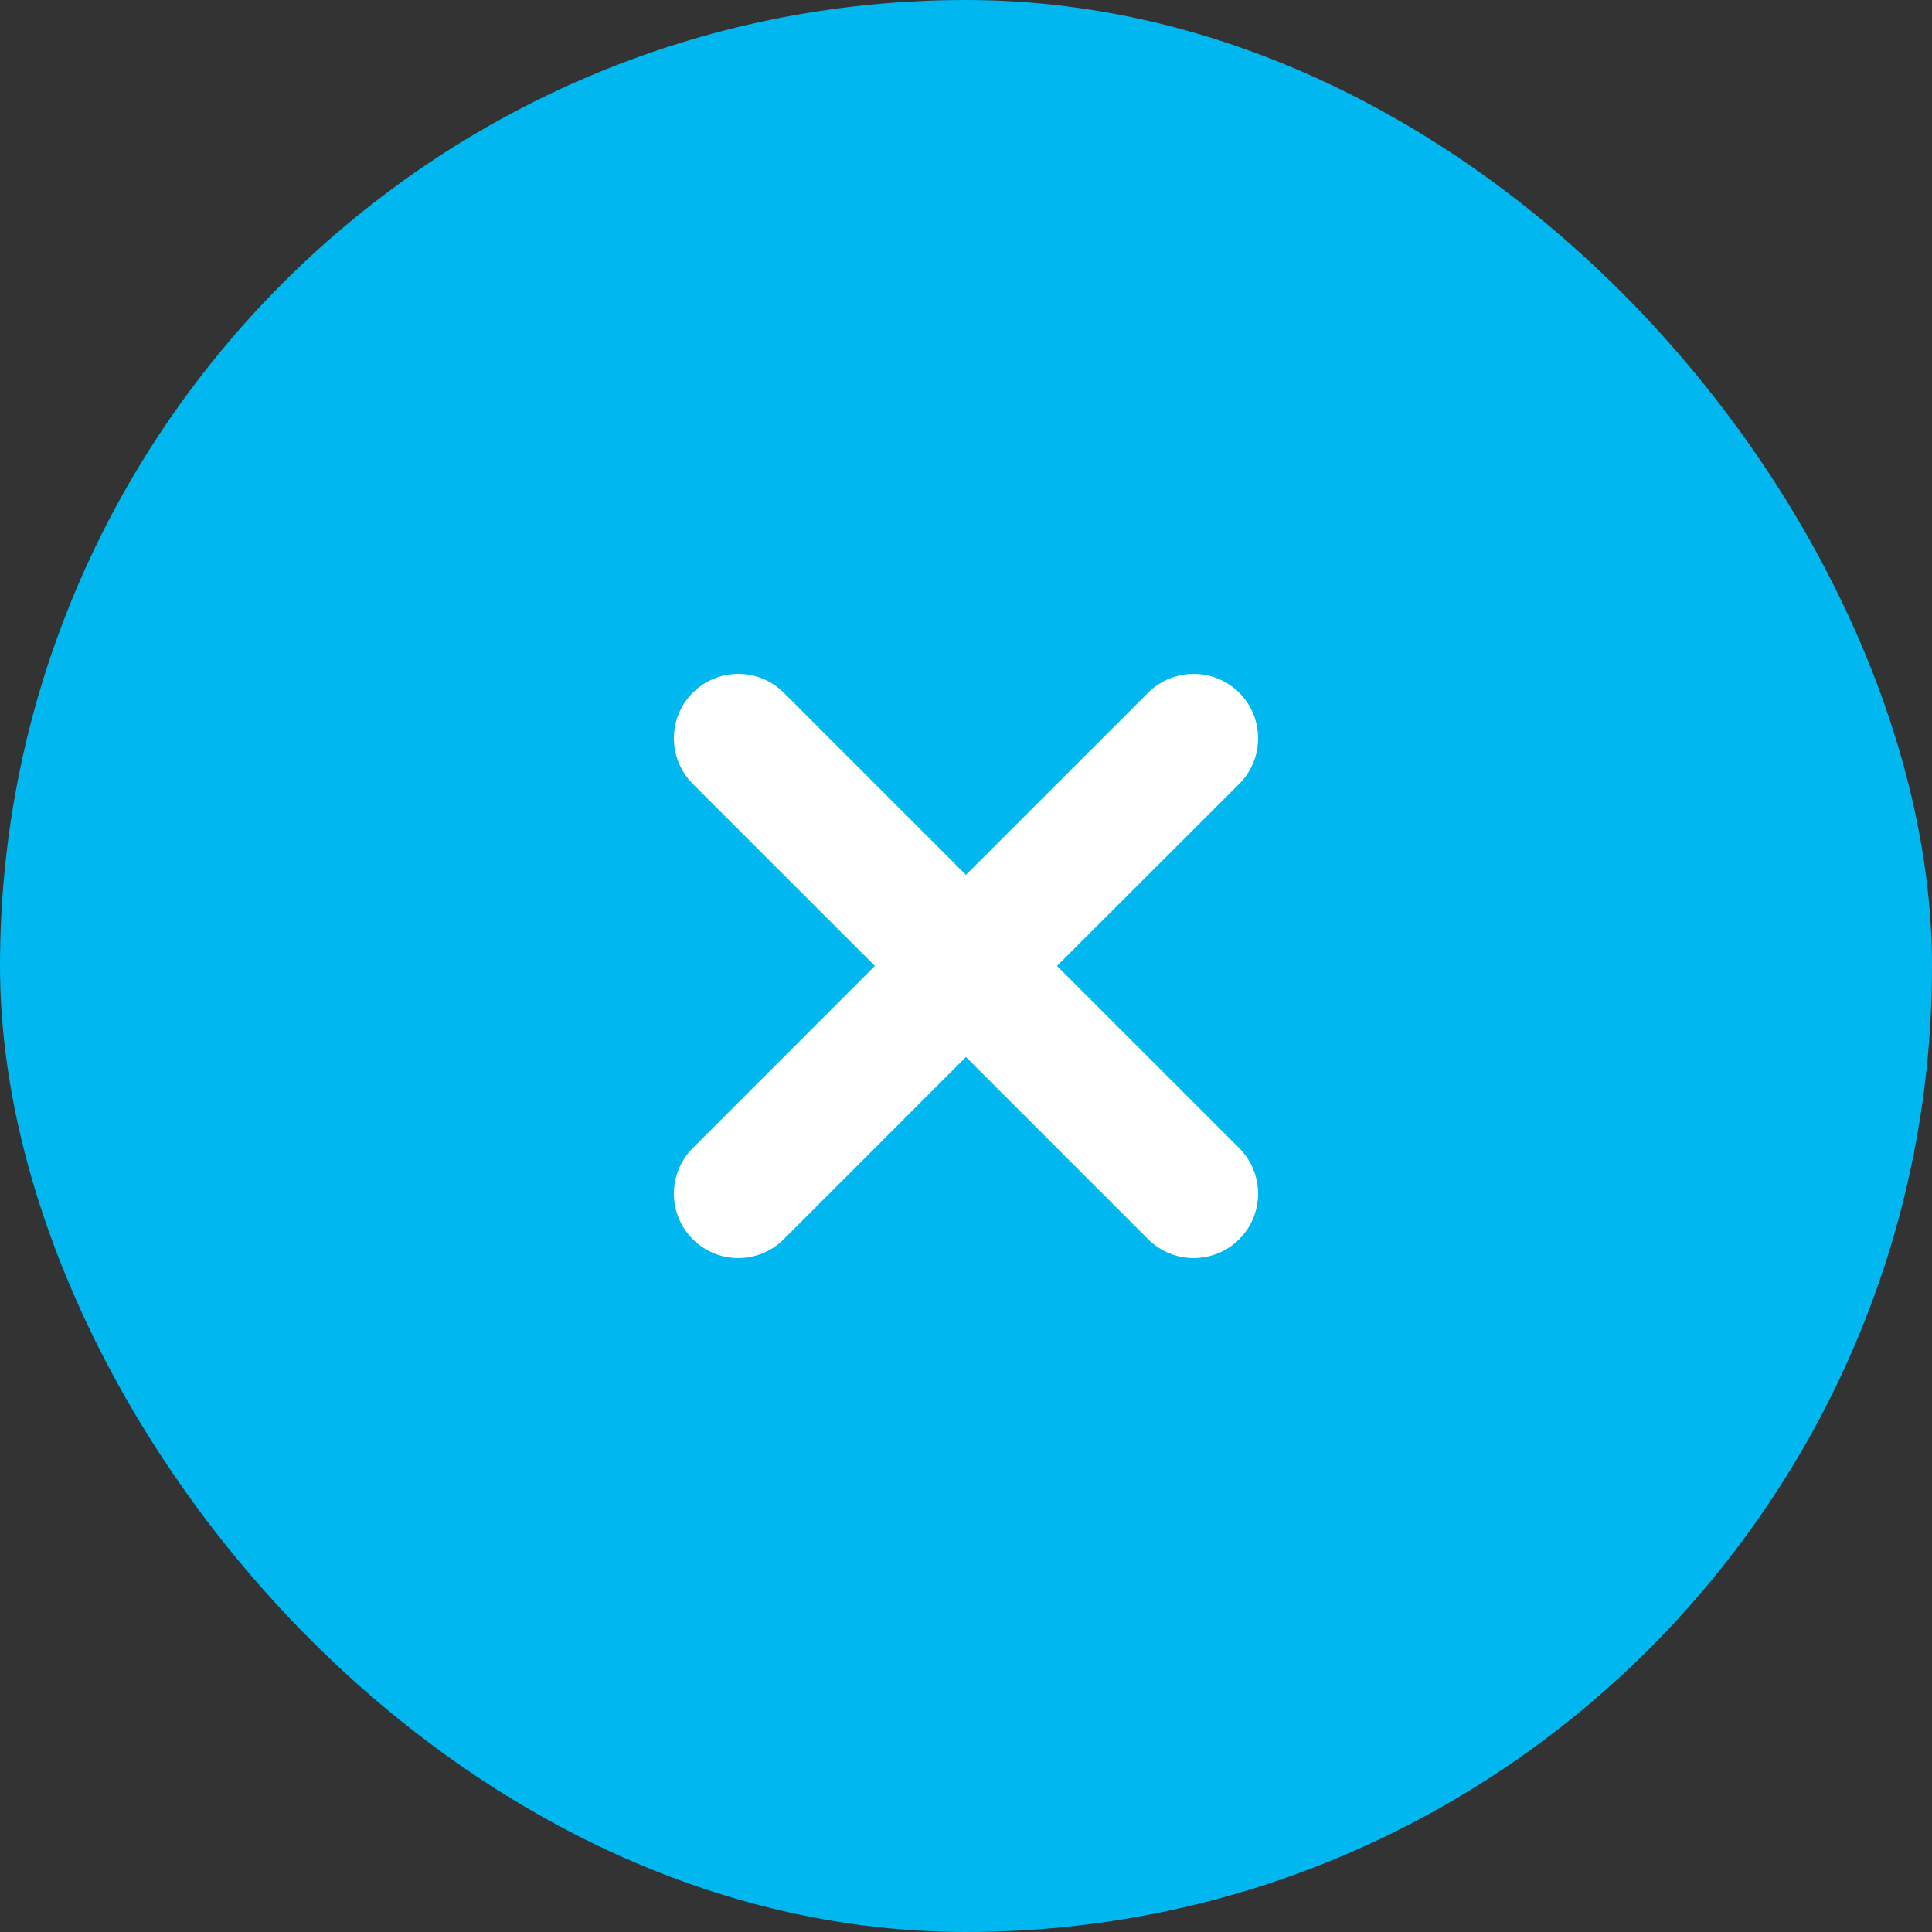
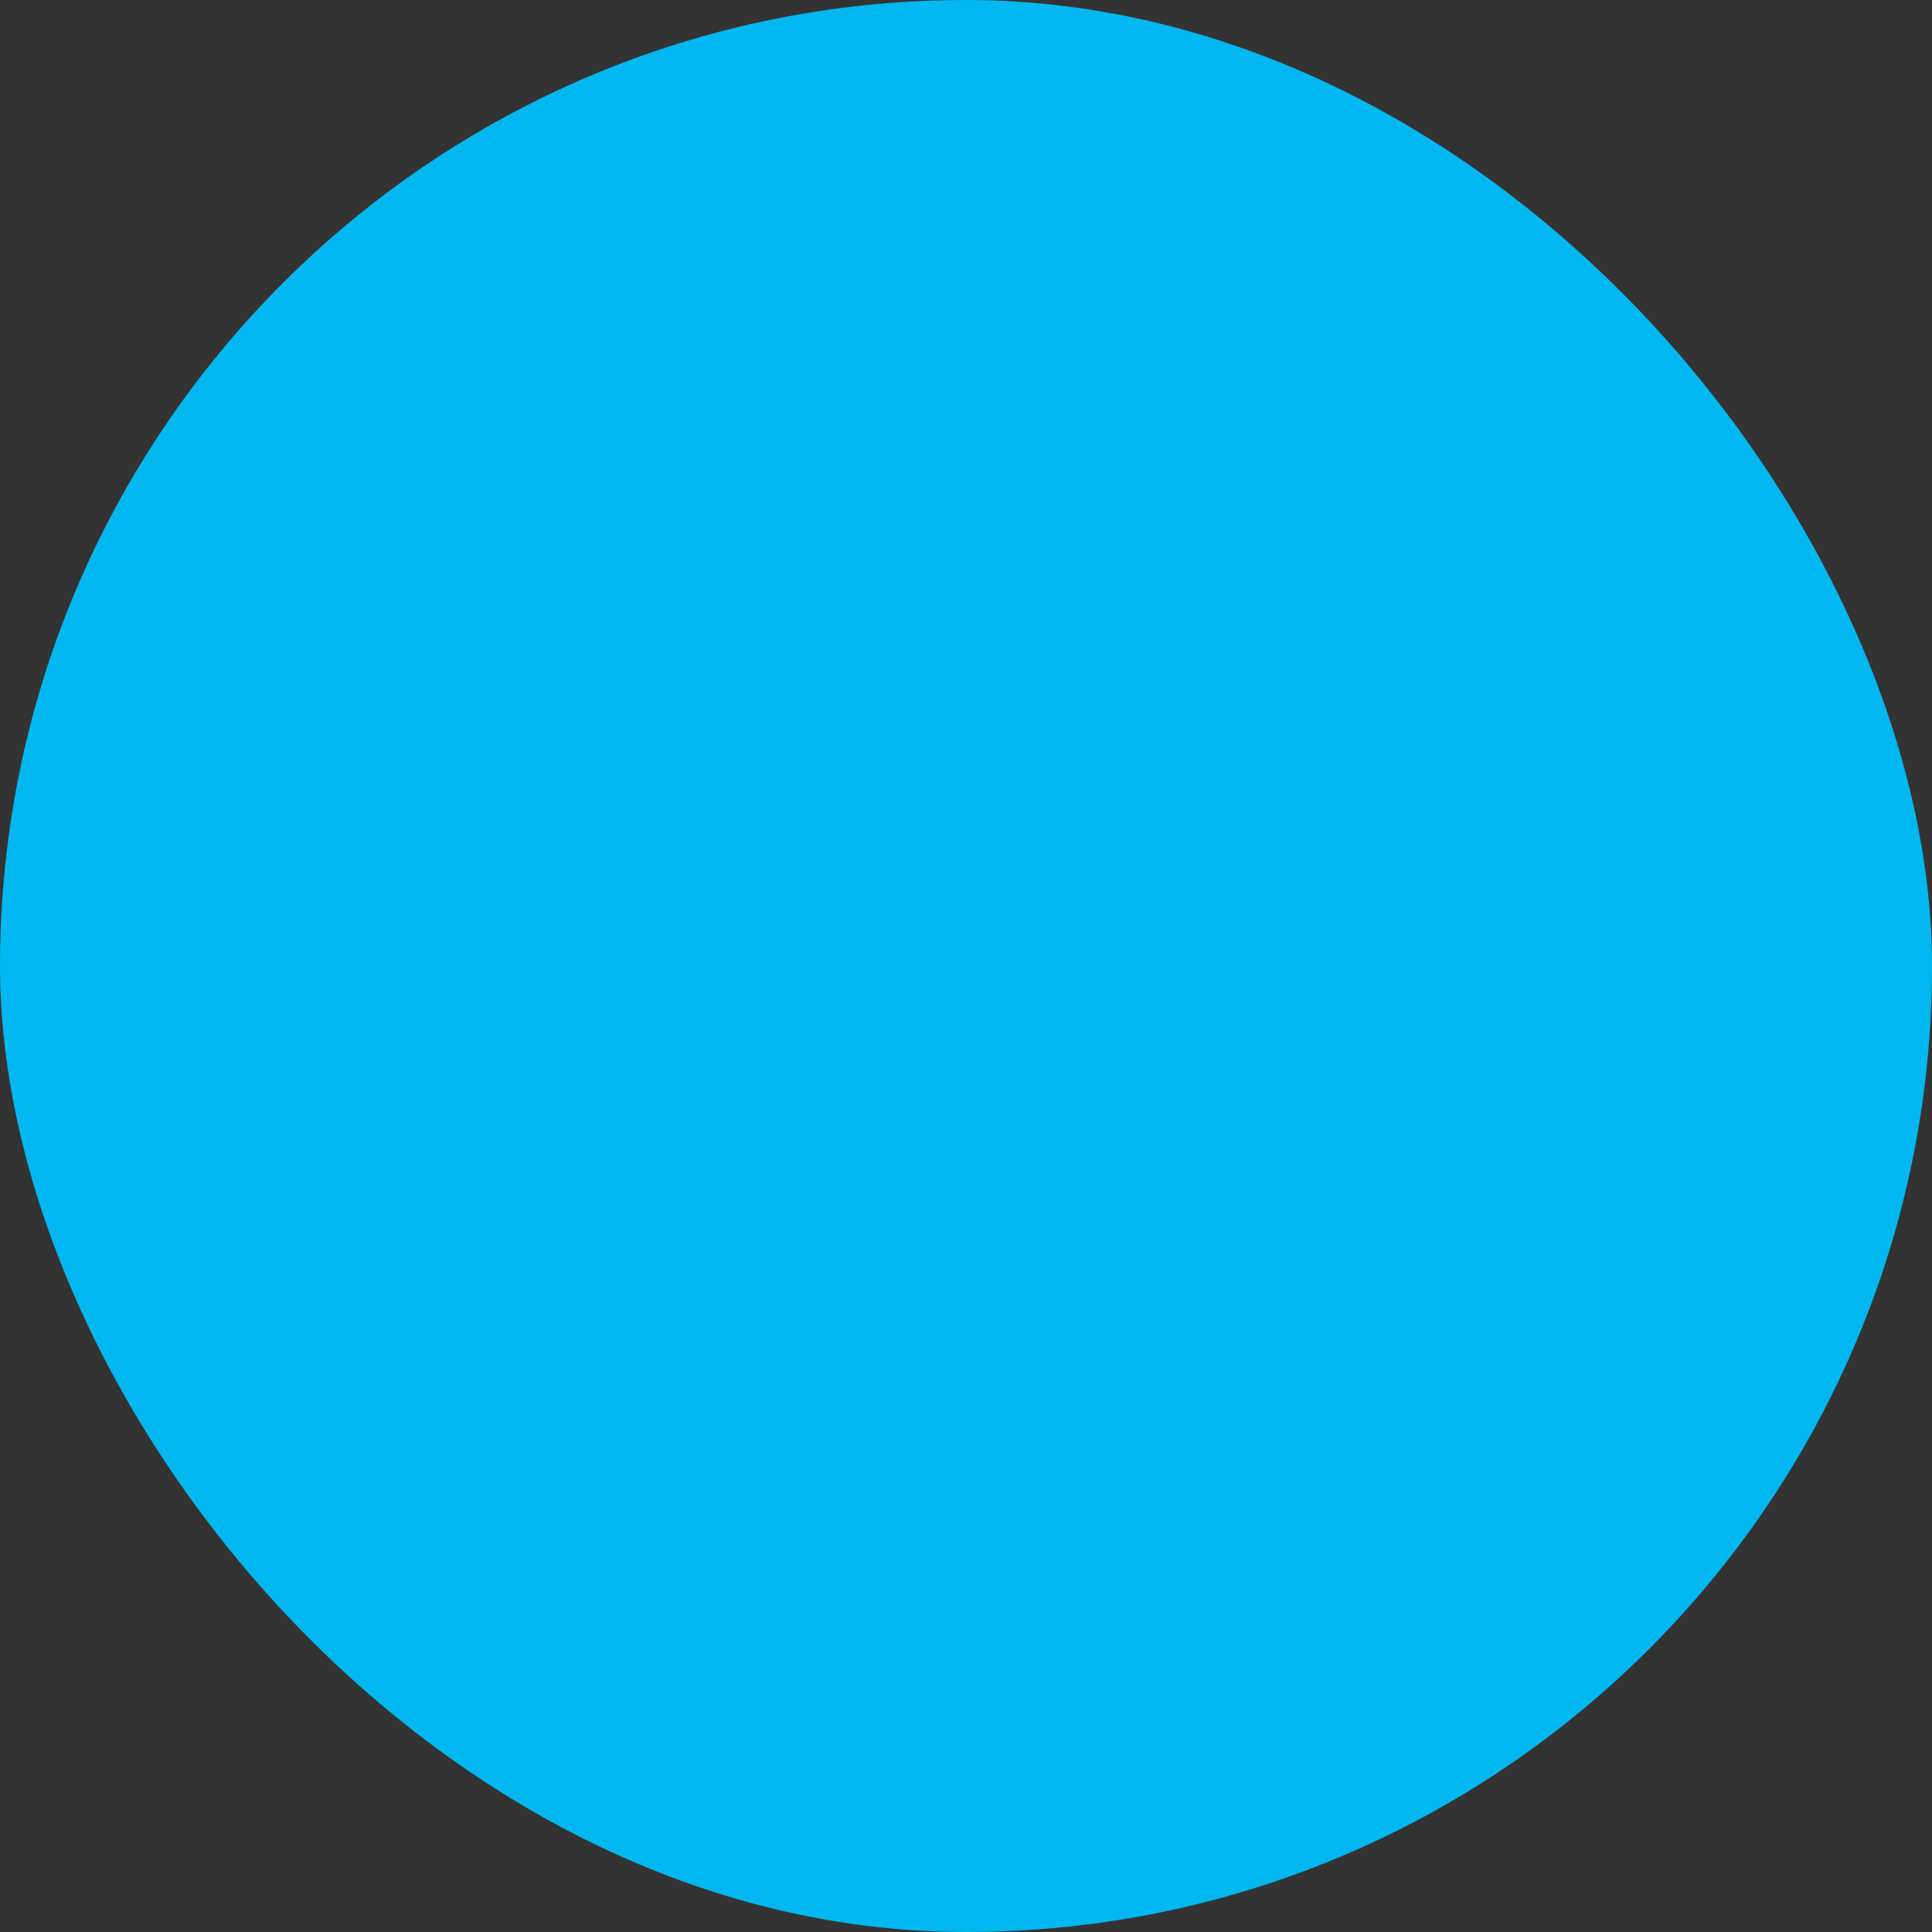
<svg xmlns="http://www.w3.org/2000/svg" width="30" height="30" viewBox="0 0 30 30" fill="none">
  <rect x="0" y="0" width="30" height="30" fill="#333333" stroke="none" />
  <rect width="30" height="30" rx="15" fill="#00B7F0" />
-   <path d="M17.828 10.757C18.219 10.367 18.852 10.367 19.243 10.757C19.633 11.147 19.633 11.781 19.243 12.172L16.413 14.999L19.243 17.828C19.633 18.219 19.633 18.852 19.243 19.242C18.852 19.633 18.219 19.633 17.828 19.242L14.999 16.413L12.171 19.242C11.781 19.633 11.148 19.633 10.757 19.242C10.367 18.852 10.367 18.219 10.757 17.828L13.585 14.999L10.757 12.172C10.367 11.781 10.367 11.147 10.757 10.757C11.148 10.367 11.781 10.367 12.171 10.757L14.999 13.585L17.828 10.757Z" fill="white" />
</svg>